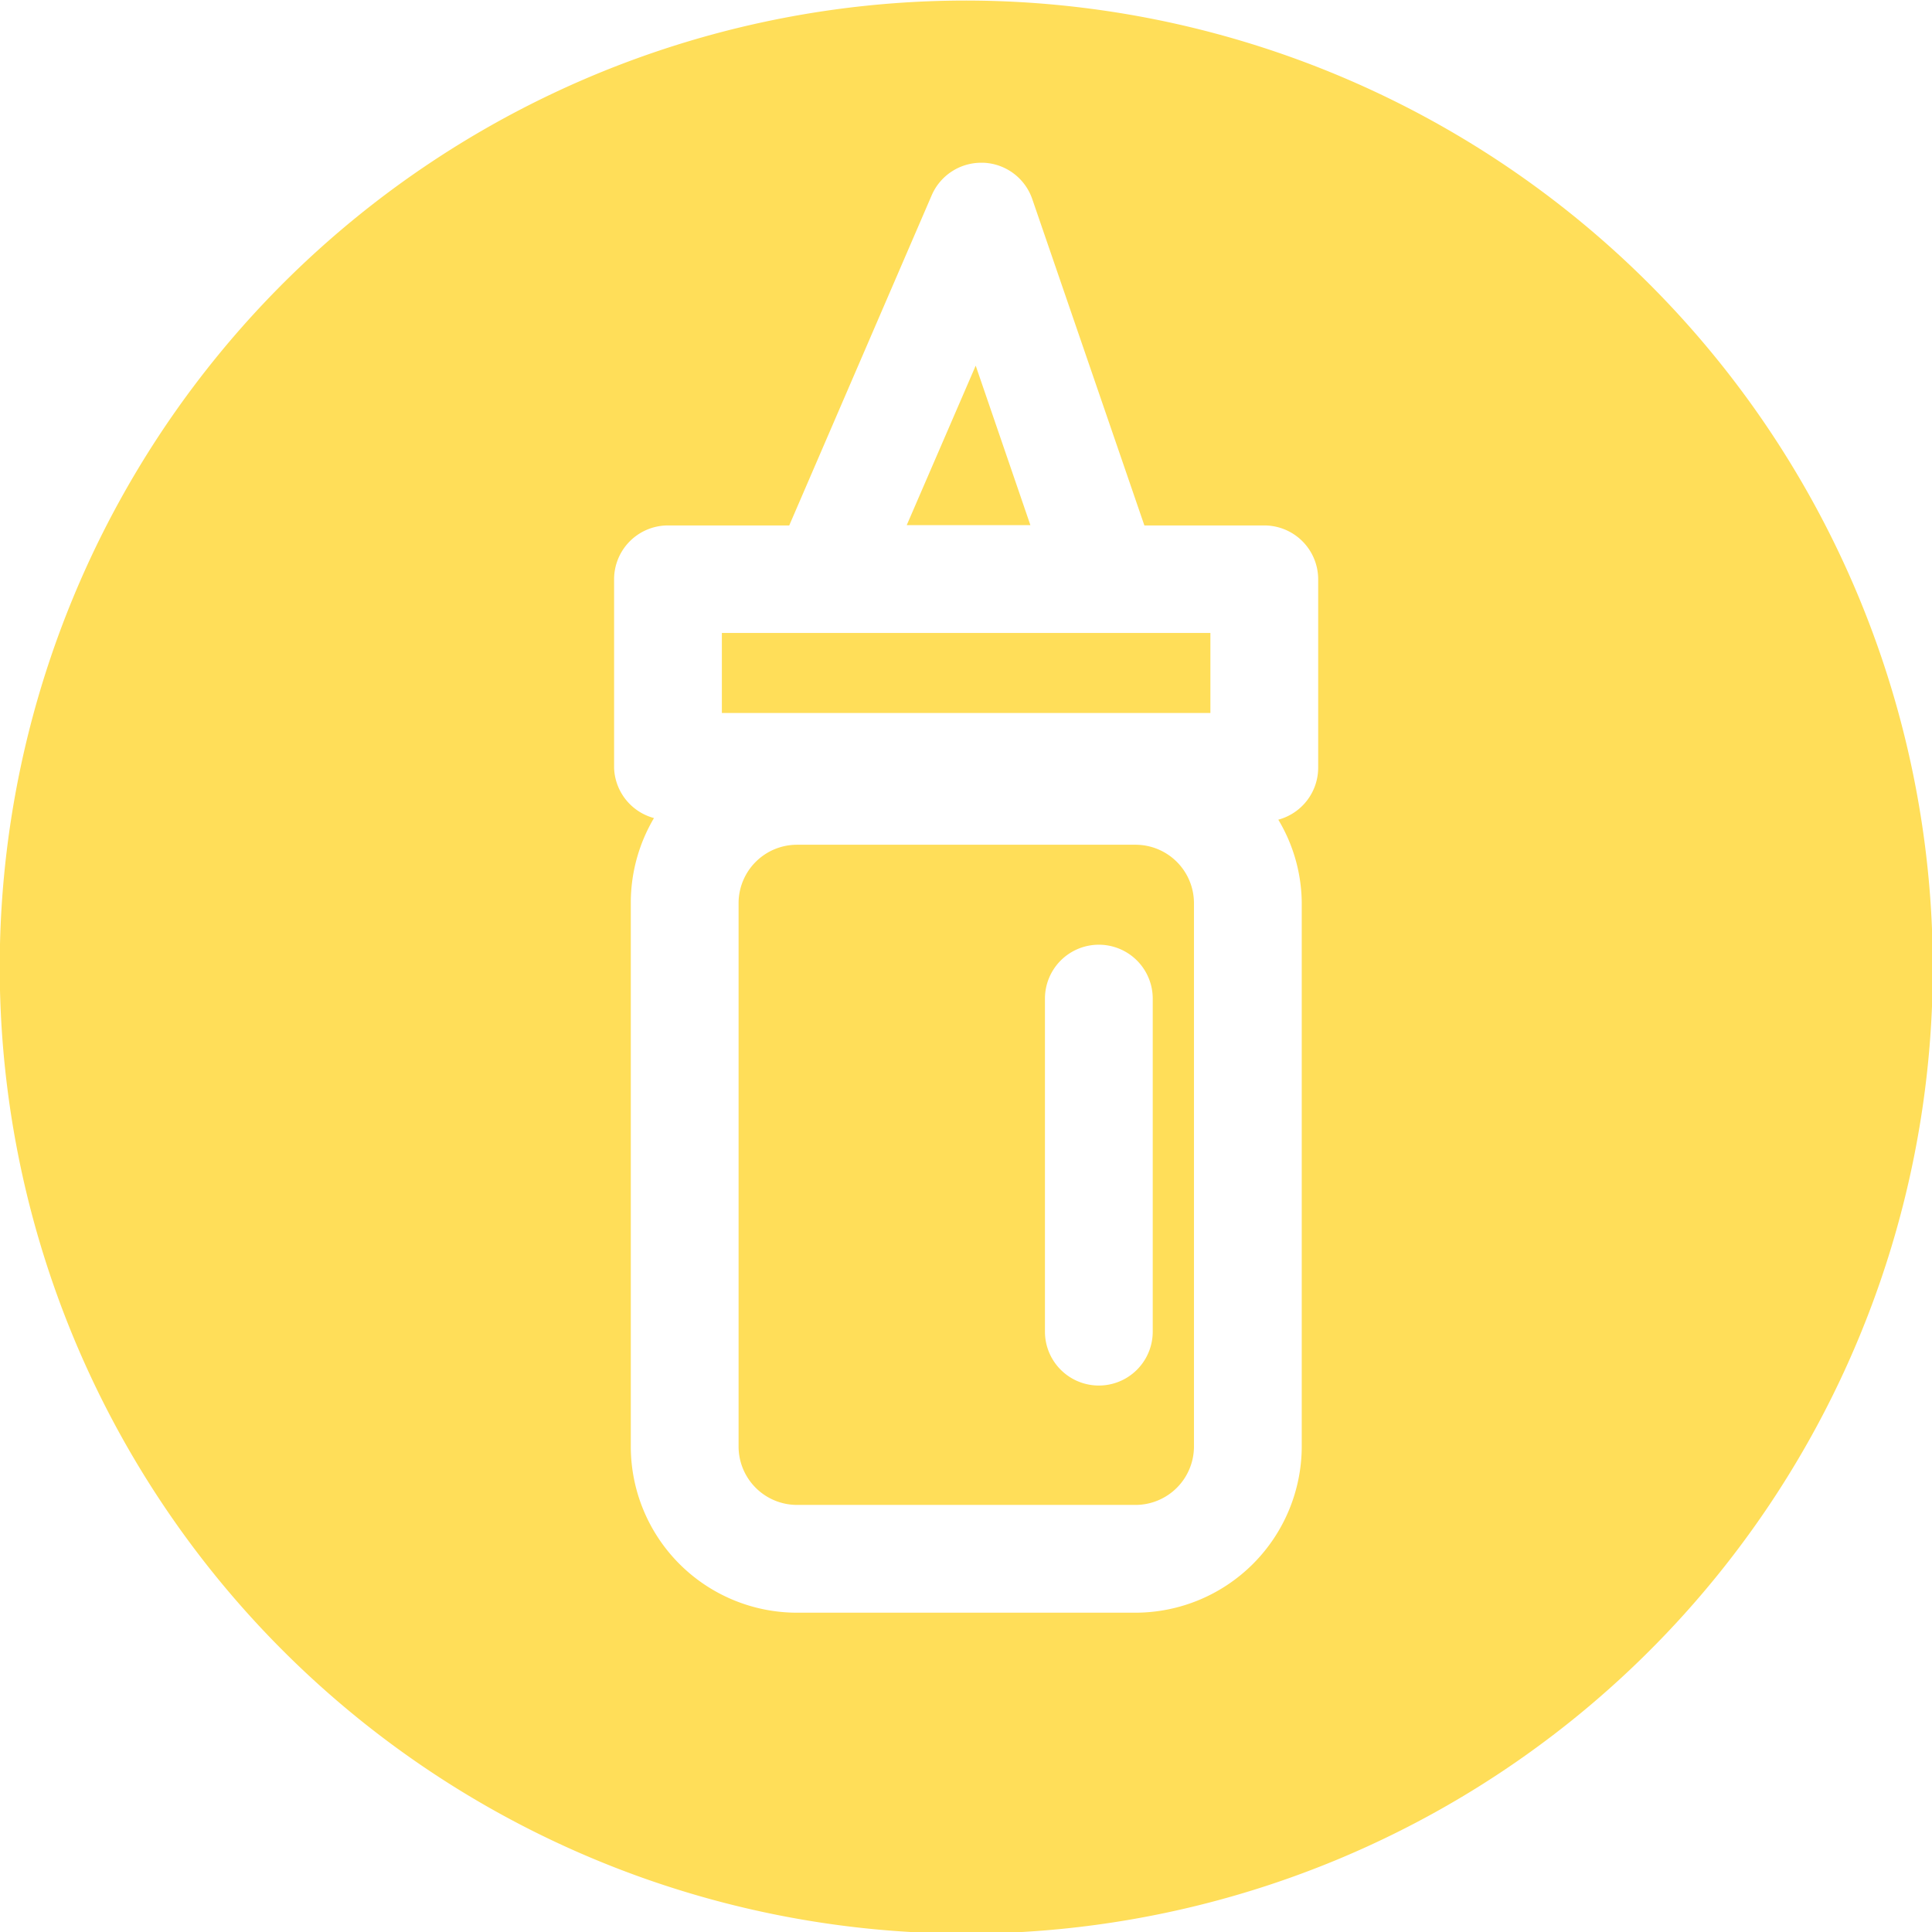
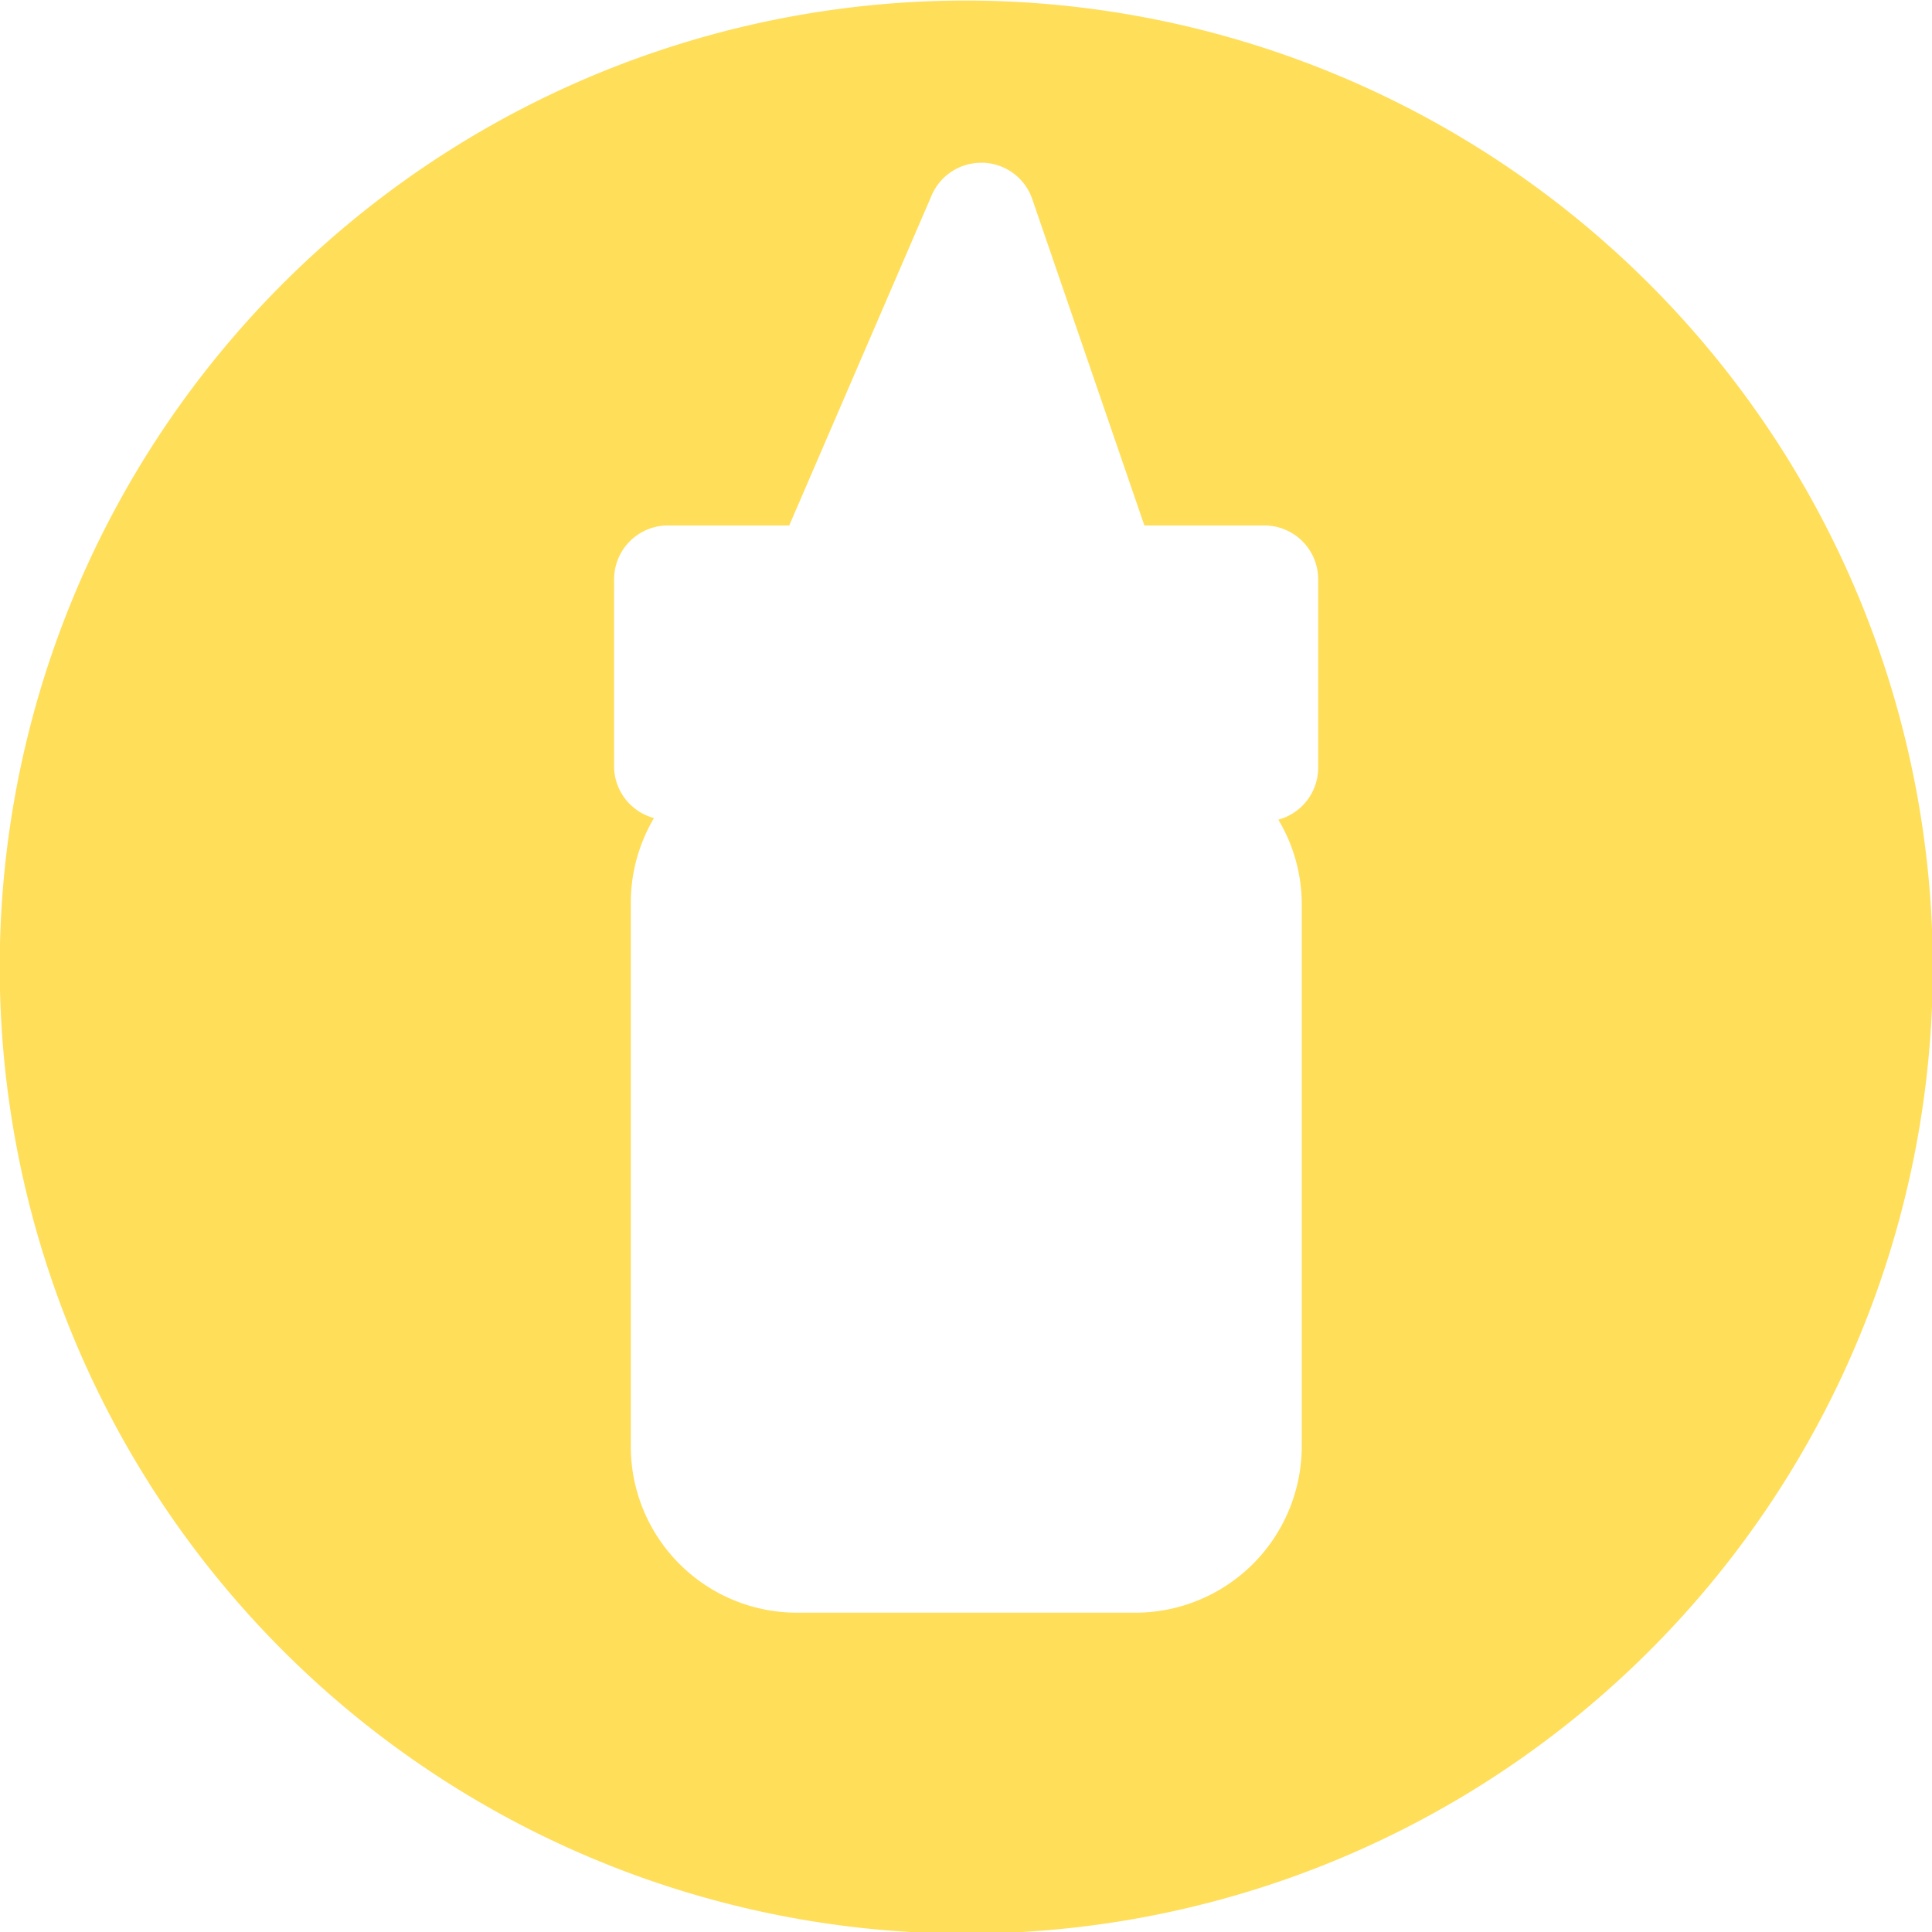
<svg xmlns="http://www.w3.org/2000/svg" data-name="Layer 5" height="71.7" preserveAspectRatio="xMidYMid meet" version="1.0" viewBox="15.0 13.5 71.7 71.7" width="71.7" zoomAndPan="magnify">
  <g id="change1_1">
-     <path d="M57.14,44.85H44.57A2.17,2.17,0,0,0,42.41,47V67.18a2.17,2.17,0,0,0,2.16,2.17H57.14a2.17,2.17,0,0,0,2.17-2.17V47A2.17,2.17,0,0,0,57.14,44.85Zm.64,18.07a2,2,0,0,1-4,0V50.56a2,2,0,0,1,4,0Z" fill="#ffde59" />
-   </g>
+     </g>
  <g id="change1_2">
-     <path d="M51.21 27.07L48.65 32.99 53.24 32.99 51.21 27.07z" fill="#ffde59" />
-   </g>
+     </g>
  <g id="change1_3">
    <path d="M50.86,13.52A35.87,35.87,0,1,0,86.73,49.39,35.92,35.92,0,0,0,50.86,13.52ZM63.92,42a2,2,0,0,1-1.48,1.92A6.09,6.09,0,0,1,63.31,47V67.18a6.18,6.18,0,0,1-6.17,6.17H44.57a6.17,6.17,0,0,1-6.16-6.17V47a6.18,6.18,0,0,1,.86-3.14A2,2,0,0,1,37.79,42V35a2,2,0,0,1,2-2h4.5l5.29-12.26a2,2,0,0,1,1.84-1.2h.08a2,2,0,0,1,1.81,1.35L57.47,33h4.45a2,2,0,0,1,2,2Z" fill="#ffde59" />
  </g>
  <g id="change1_4">
-     <path d="M41.79 36.99H59.92V39.96H41.79z" fill="#ffde59" />
-   </g>
+     </g>
</svg>